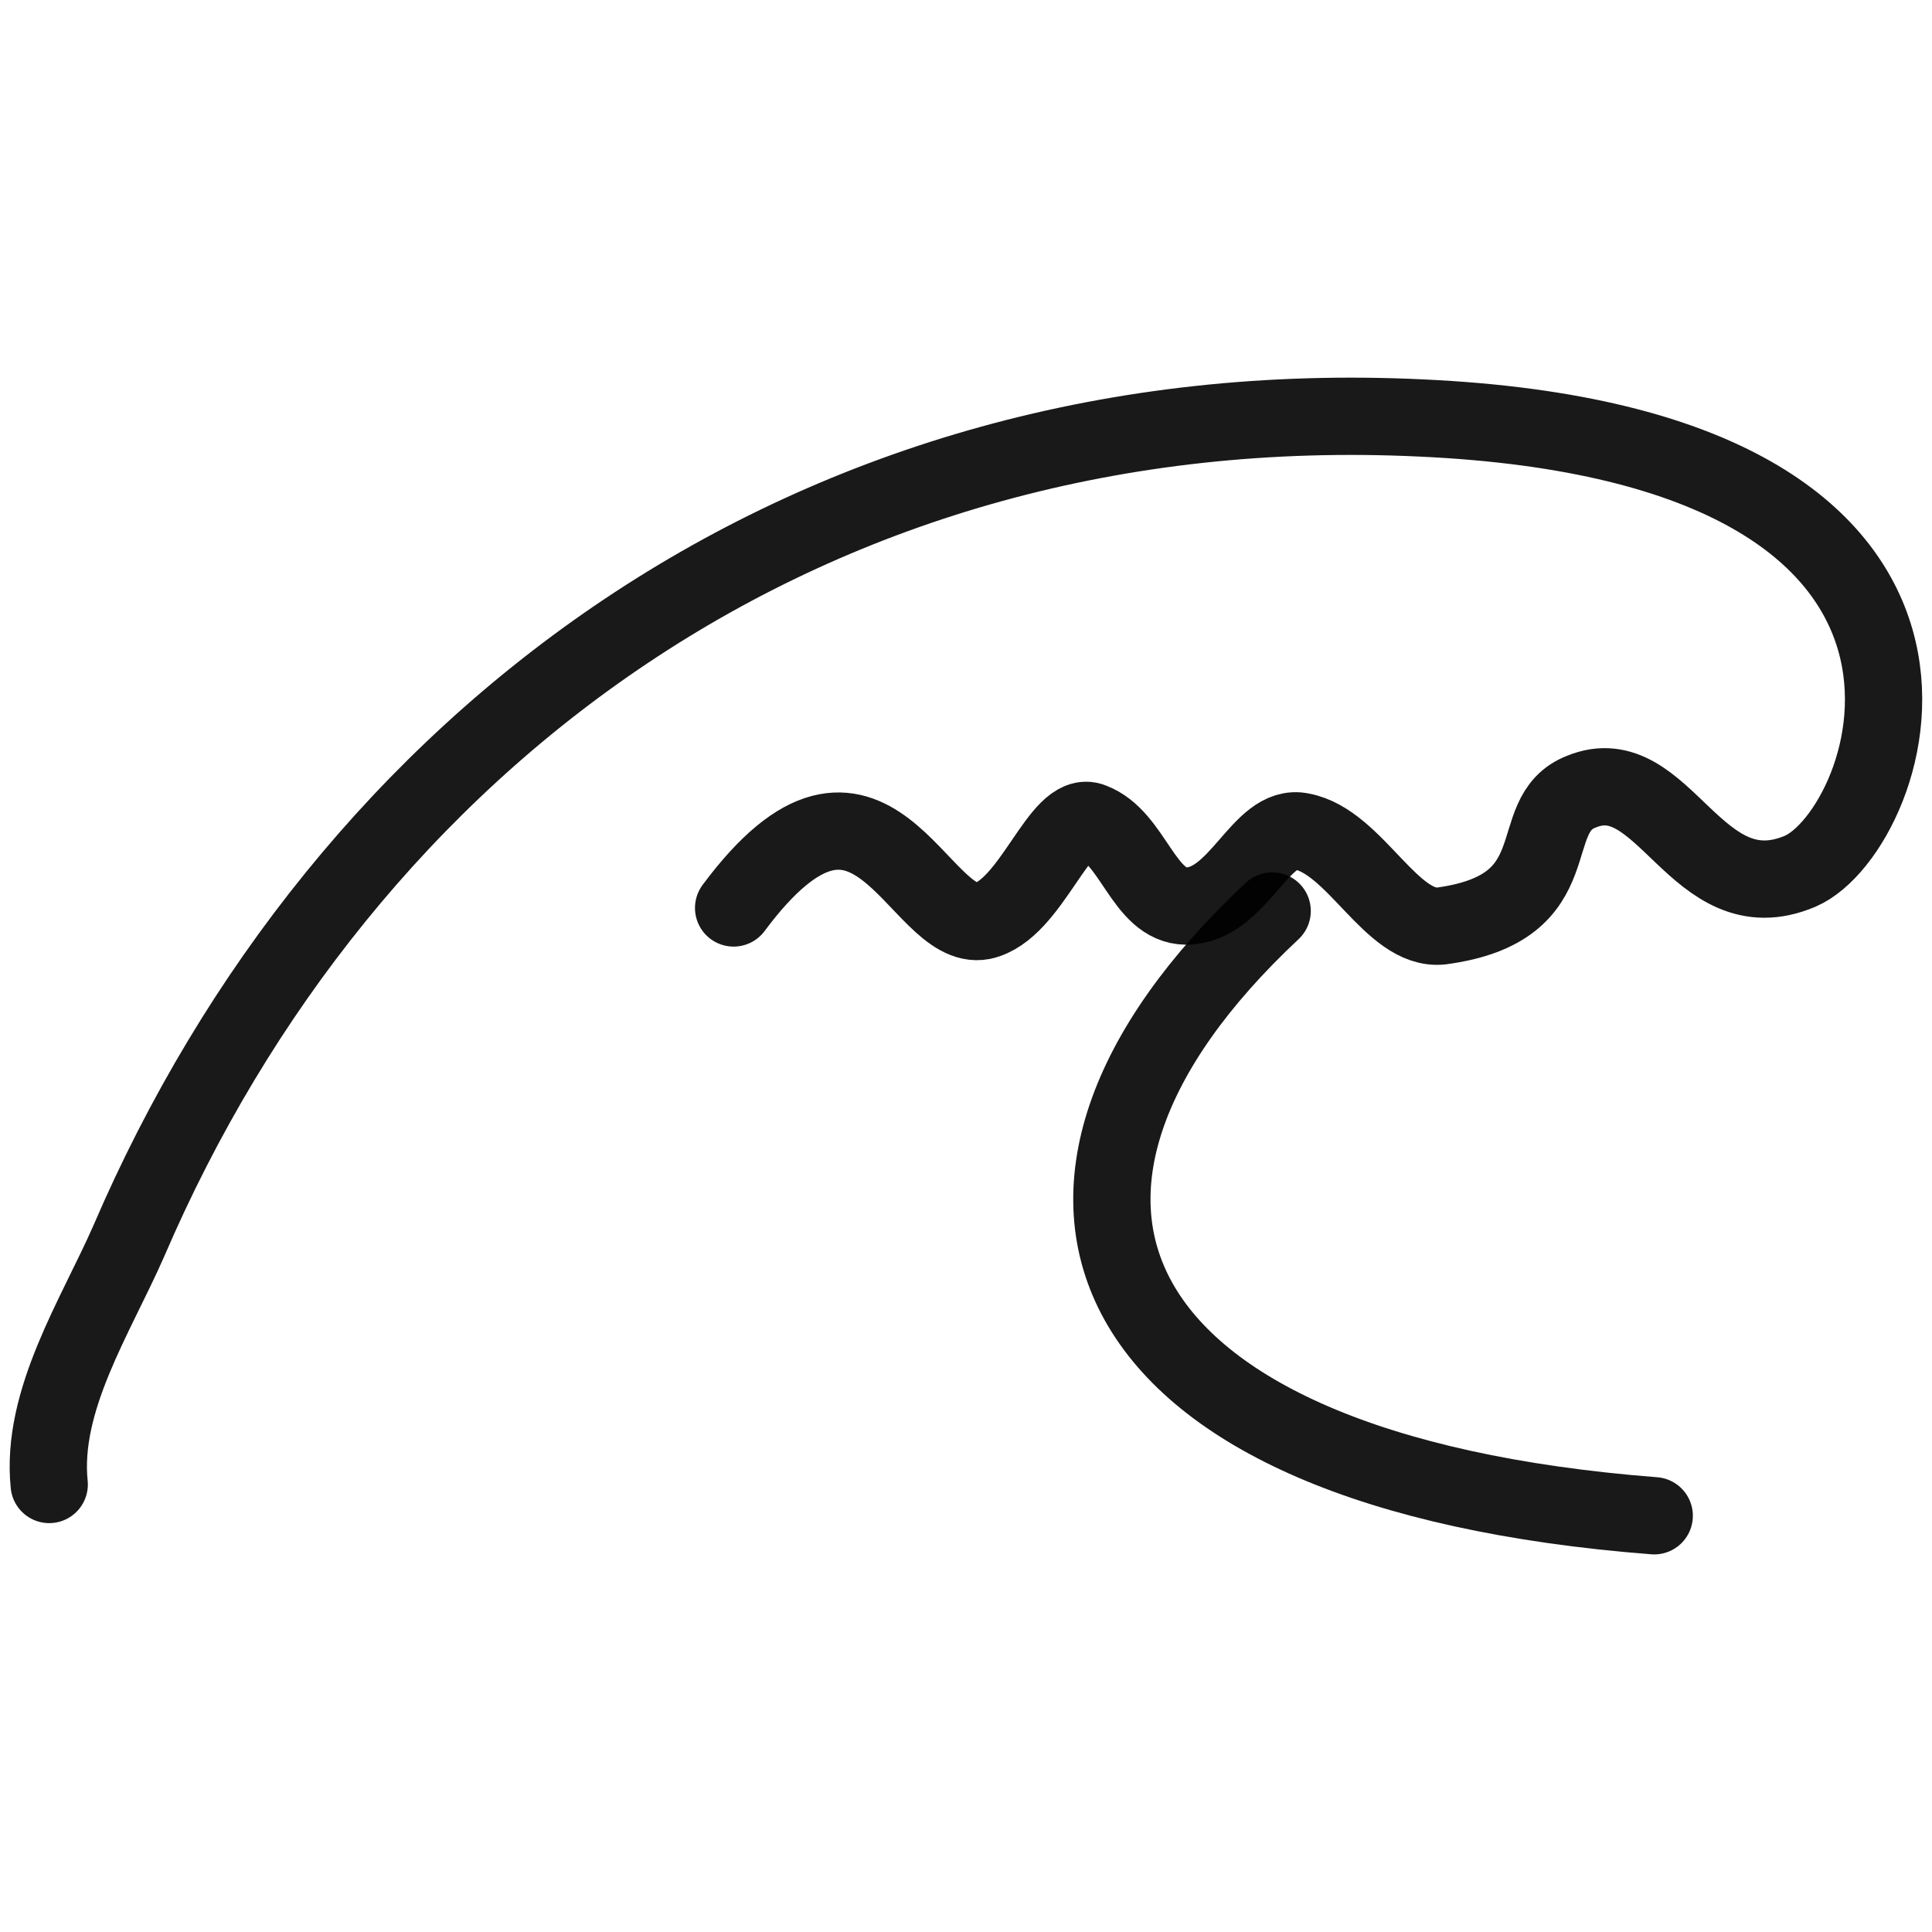
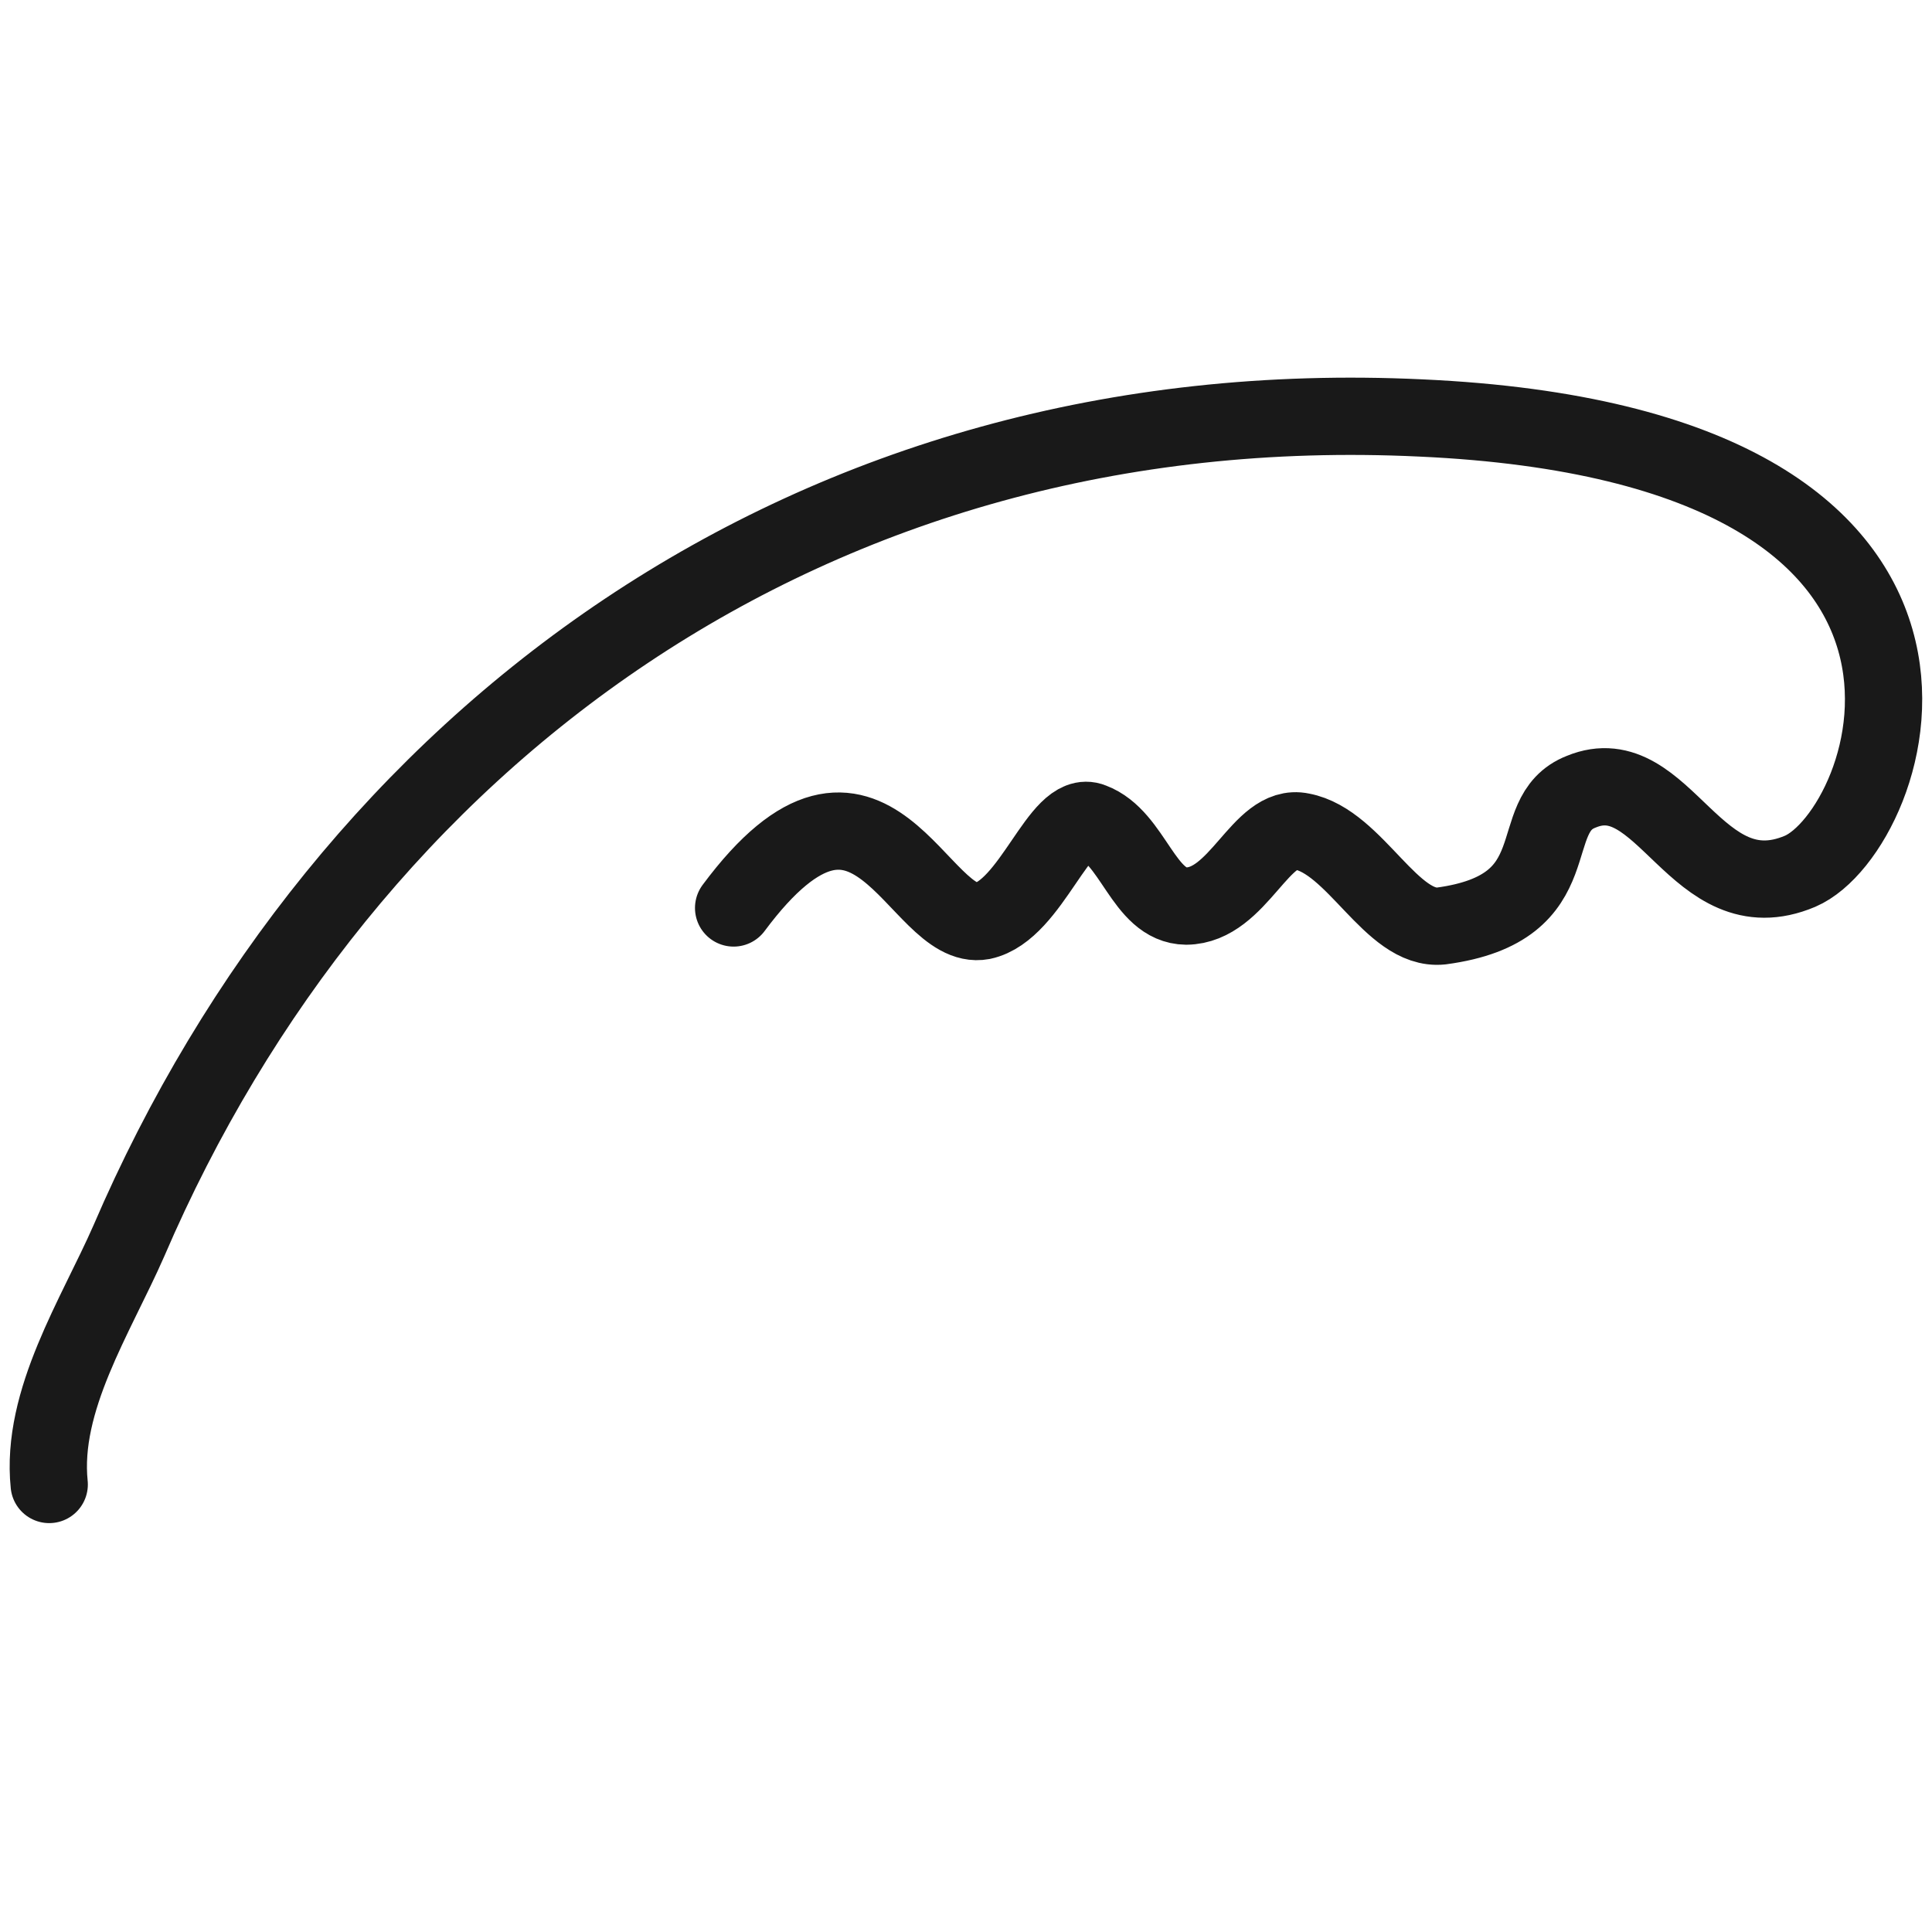
<svg xmlns="http://www.w3.org/2000/svg" version="1.1" width="100%" height="100%" id="svgWorkerArea" viewBox="0 0 400 400" style="background: white;">
  <defs id="defsdoc">
    <pattern id="patternBool" x="0" y="0" width="10" height="10" patternUnits="userSpaceOnUse" patternTransform="rotate(35)">
-       <circle cx="5" cy="5" r="4" style="stroke: none;fill: #ff000070;" />
-     </pattern>
+       </pattern>
  </defs>
  <g id="fileImp-134375791" class="cosito">
    <path id="pathImp-754772718" fill="none" stroke="#000000" stroke-linecap="round" stroke-linejoin="round" stroke-opacity="0.9" stroke-width="16" class="grouped" d="M10.189 307.345C8.389 289.912 19.889 272.412 26.689 256.887 71.189 153.312 167.689 80.512 294.189 86.536 420.889 92.312 392.189 172.012 372.689 180.389 351.089 189.512 344.589 156.812 327.389 163.914 314.989 168.712 326.089 188.012 298.389 191.715 288.089 192.812 280.589 174.212 269.489 172.151 260.989 170.312 256.489 187.512 245.589 187.595 236.689 187.512 234.689 173.312 226.089 170.096 219.389 167.312 213.589 188.512 203.389 190.69 189.989 193.212 180.489 149.512 151.889 187.983" />
-     <path id="pathImp-212916889" fill="none" stroke="#000000" stroke-linecap="round" stroke-linejoin="round" stroke-opacity="0.9" stroke-width="16" class="grouped" d="M263.389 188.606C201.689 246.312 224.889 304.712 342.489 313.823" />
  </g>
</svg>